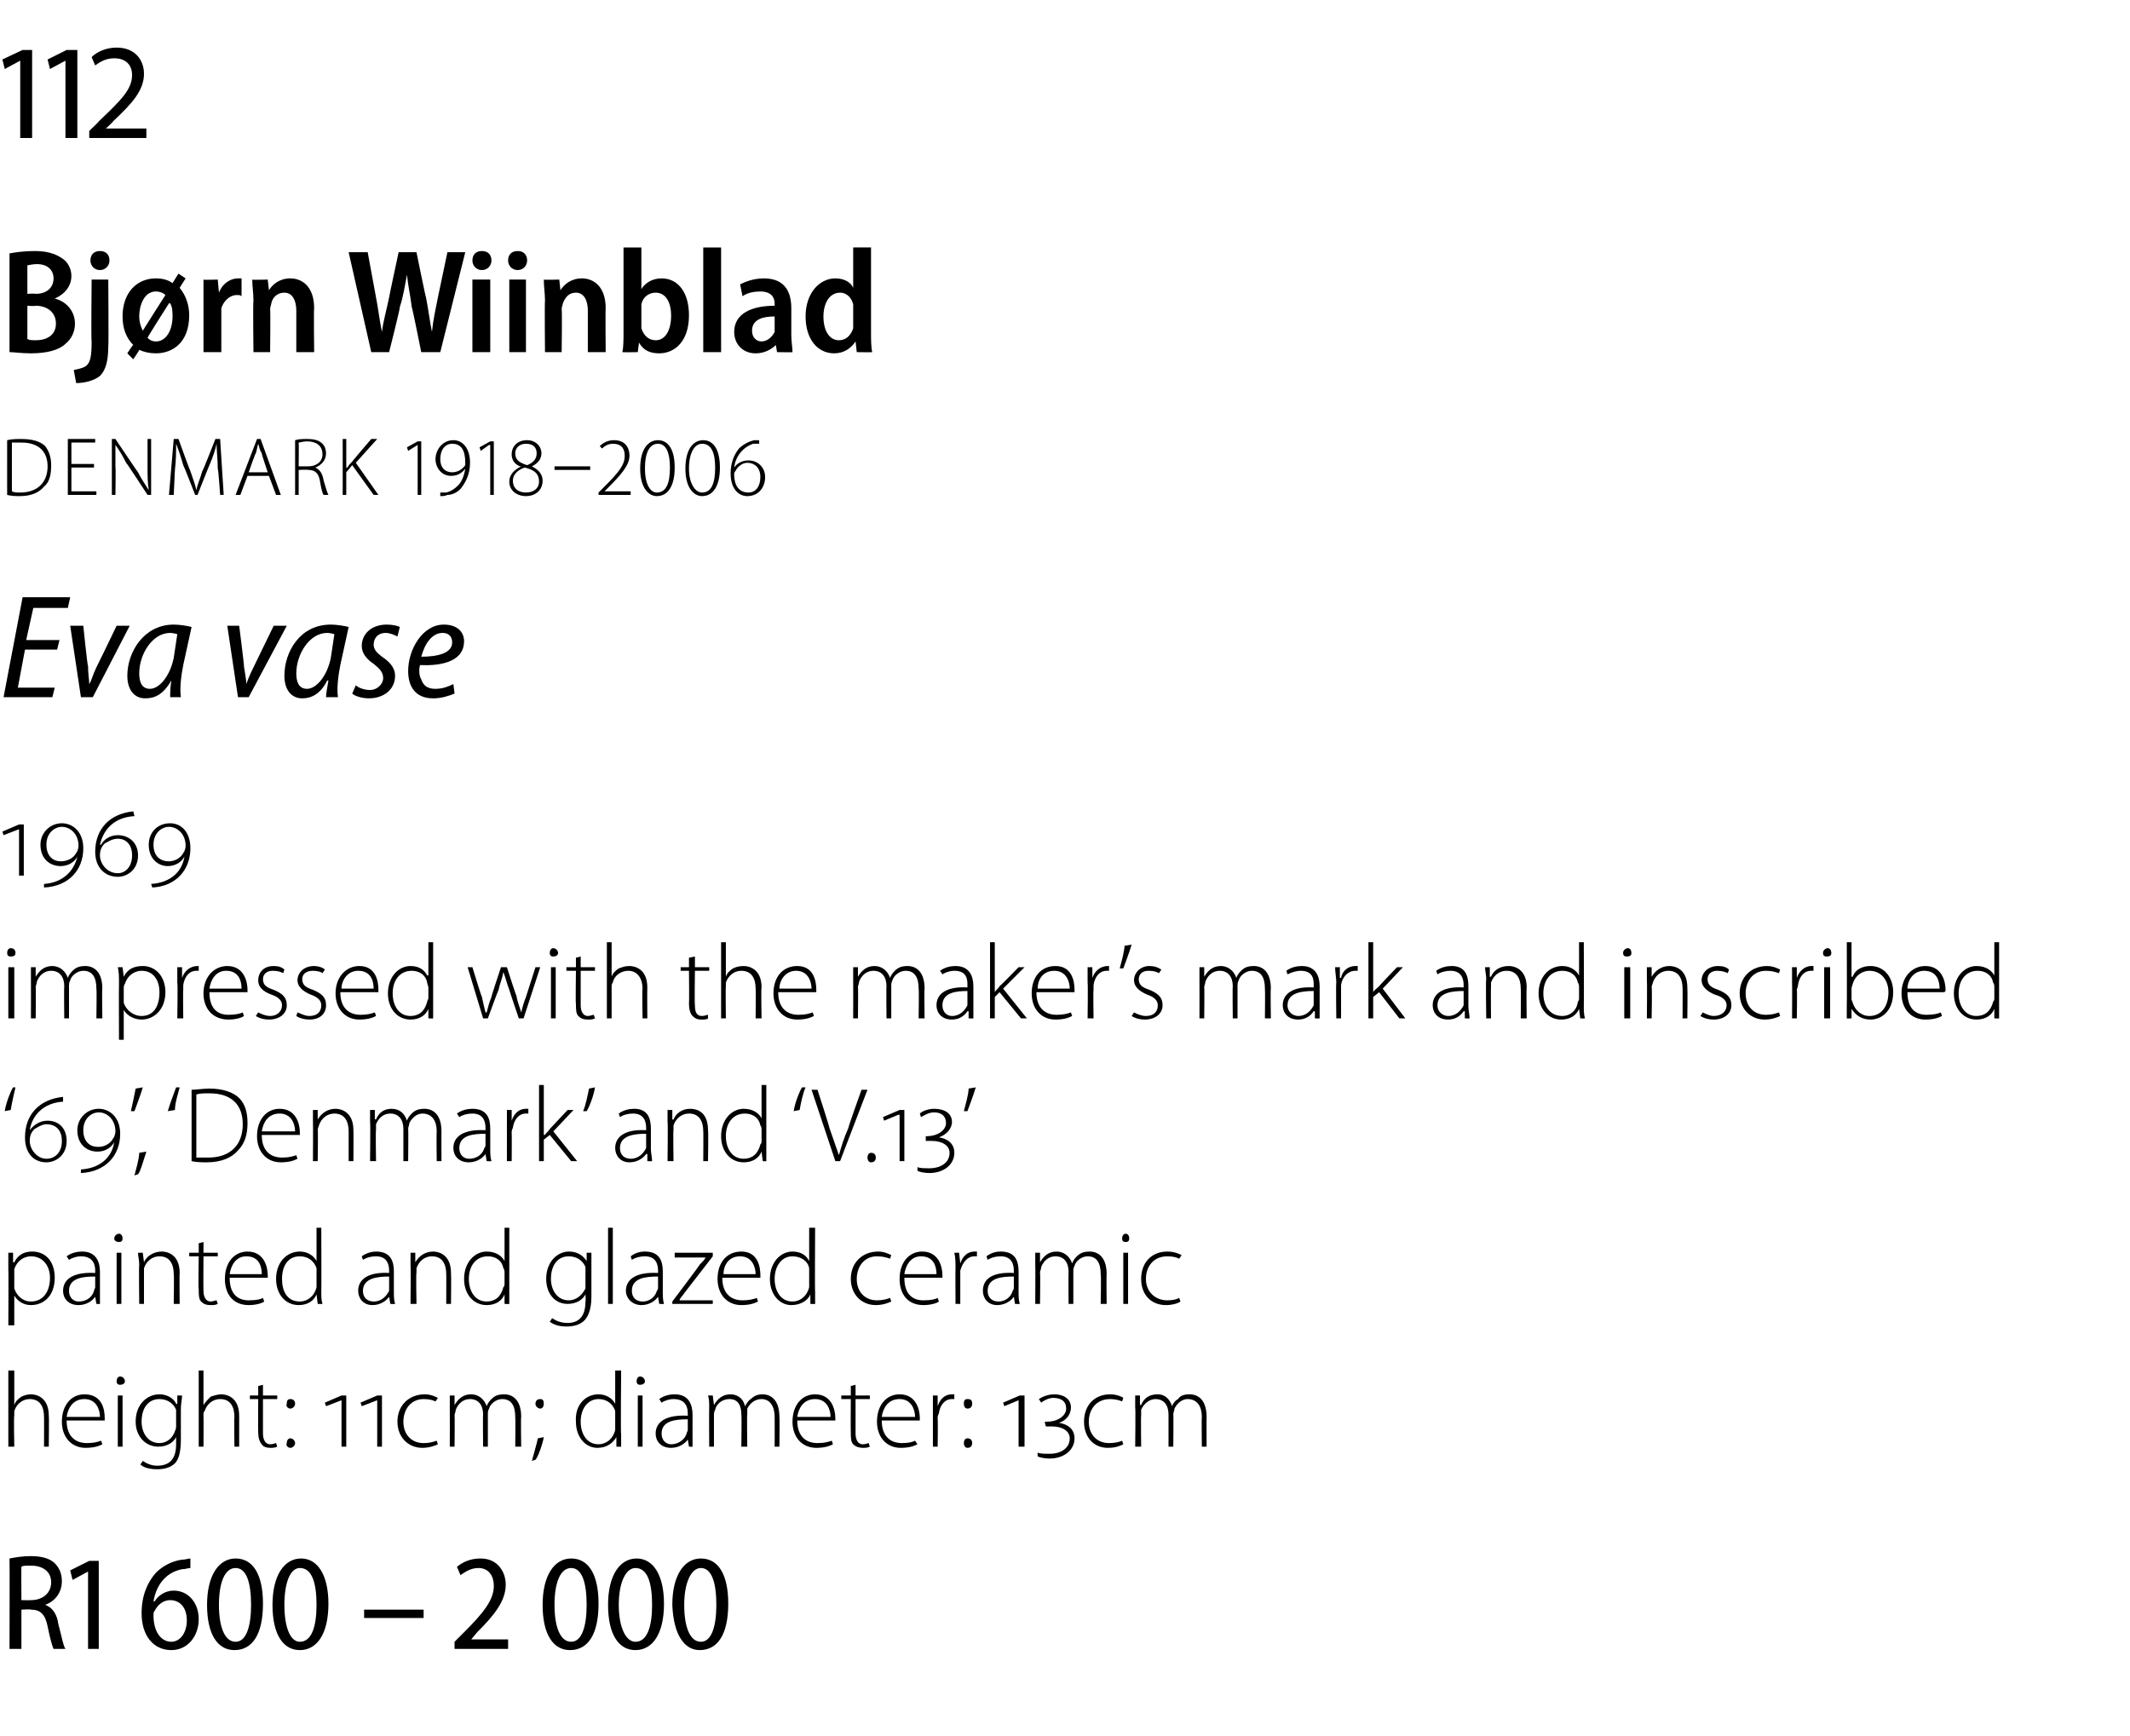
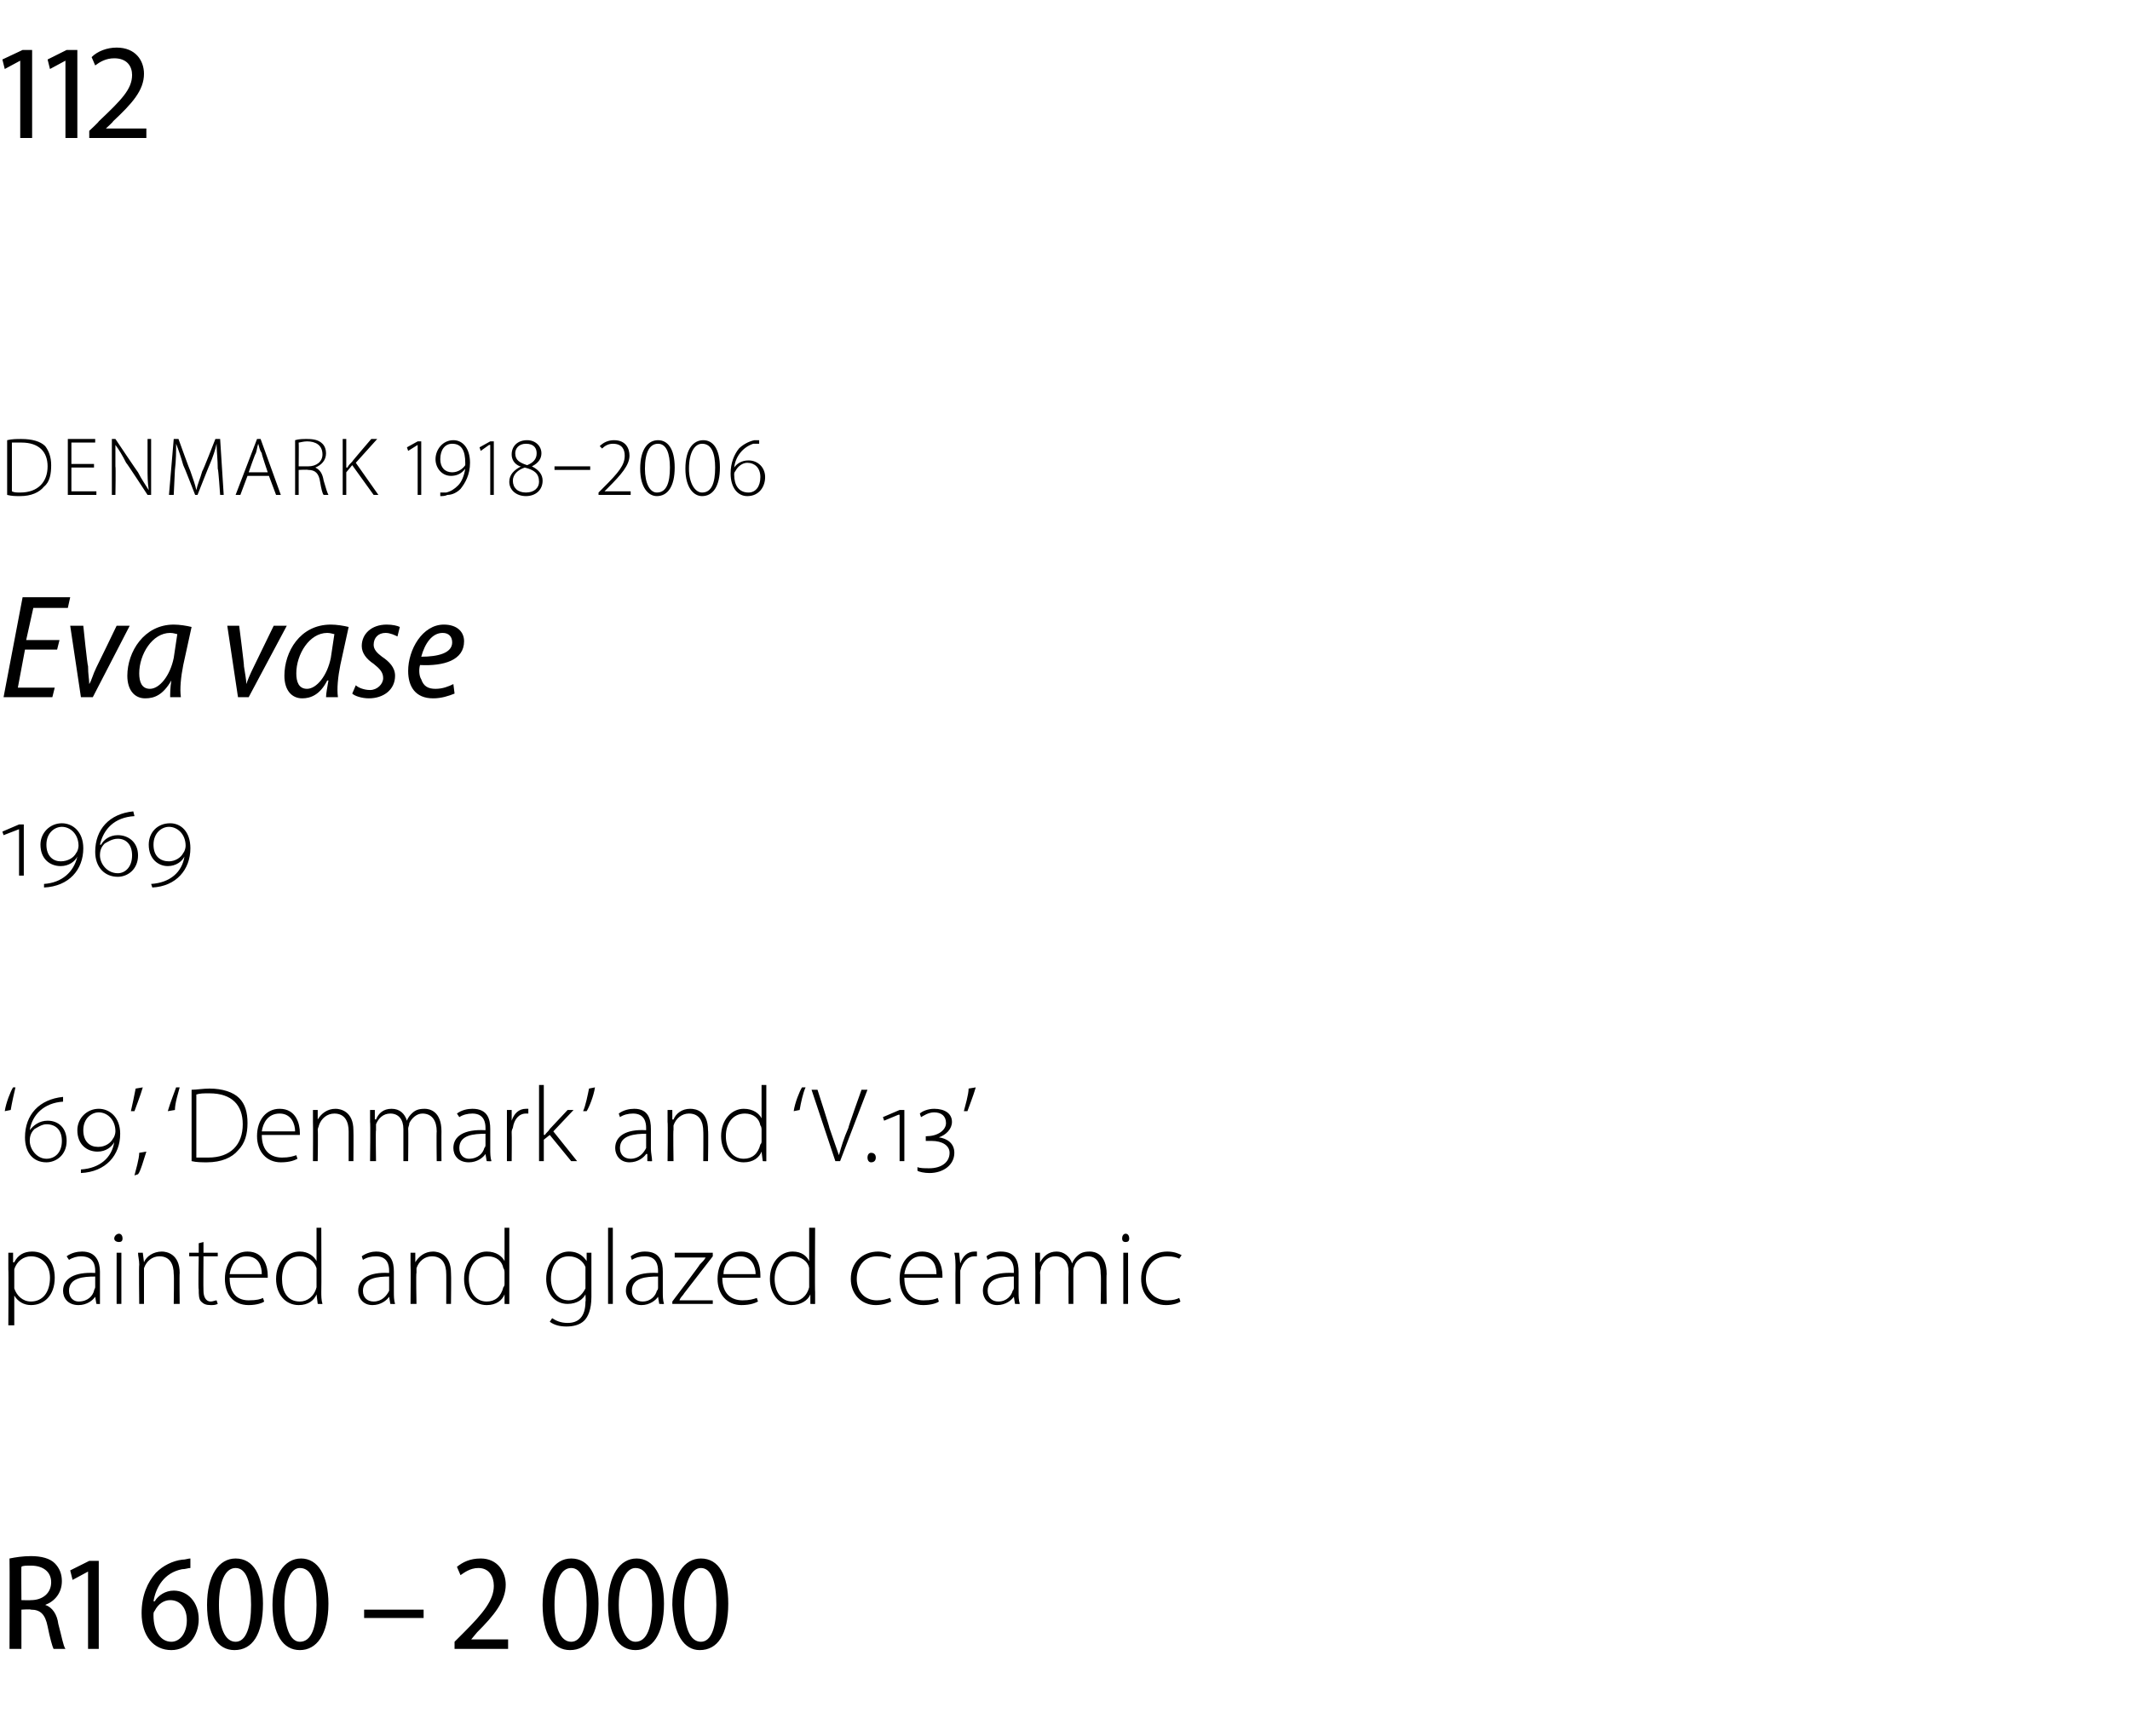
<svg xmlns="http://www.w3.org/2000/svg" version="1.1" width="179px" height="145.9px" viewBox="0 -3 179 145.9" style="top:-3px">
  <desc>112 Bj rn Wiinblad Denmark 1918–2006 Eva vase 1969 impressed with the maker’s mark and inscribed ‘69’, ‘Denmark’ and ...</desc>
  <defs />
  <g id="Polygon175974">
    <path d="m.8 128c.5-.1 1.1-.2 1.8-.2c.9 0 1.6.2 2 .6c.4.4.6.9.6 1.5c0 1-.6 1.7-1.4 2c.6.2 1 .8 1.1 1.6c.3 1.1.4 1.8.6 2.1h-1c-.1-.2-.3-.9-.5-1.9c-.2-1-.6-1.4-1.4-1.4c-.05-.05-.8 0-.8 0v3.3h-1s.02-7.62 0-7.6zm1 3.5s.81.02.8 0c1 0 1.7-.6 1.7-1.5c0-.9-.7-1.4-1.7-1.4c-.4 0-.7 0-.8.1c-.02-.04 0 2.8 0 2.8zm5.6-2.4l-1.3.7l-.2-.8l1.6-.8h.8v7.4h-.9v-6.5zm8.6-.3c-.2 0-.4.1-.7.1c-1.5.3-2.2 1.5-2.4 2.7h.1c.3-.5.9-.9 1.6-.9c1.2 0 2.1 1 2.1 2.4c0 1.4-.9 2.6-2.3 2.6c-1.5 0-2.5-1.2-2.5-3.1c0-1.5.5-2.6 1.2-3.4c.6-.6 1.4-1 2.2-1.1c.3 0 .5-.1.7-.1v.8zm-1.6 6.2c.7 0 1.3-.7 1.3-1.8c0-1.1-.6-1.7-1.4-1.7c-.5 0-1 .3-1.3.9c-.1.1-.1.2-.1.4c0 1.3.6 2.2 1.5 2.2zm7.7-3.2c0 2.6-.9 3.9-2.4 3.9c-1.4 0-2.3-1.3-2.3-3.8c0-2.5 1-3.9 2.4-3.9c1.5 0 2.3 1.4 2.3 3.8zm-3.7.1c0 1.9.5 3.1 1.4 3.1c.9 0 1.3-1.3 1.3-3.1c0-1.9-.4-3.1-1.3-3.1c-.9 0-1.4 1.2-1.4 3.1zm9.2-.1c0 2.6-1 3.9-2.4 3.9c-1.4 0-2.3-1.3-2.3-3.8c0-2.5 1-3.9 2.4-3.9c1.4 0 2.3 1.4 2.3 3.8zm-3.7.1c0 1.9.5 3.1 1.3 3.1c1 0 1.4-1.3 1.4-3.1c0-1.9-.4-3.1-1.4-3.1c-.8 0-1.3 1.2-1.3 3.1zm11.7.4v.7h-5v-.7h5zm2.6 3.3v-.6l.8-.8c1.6-1.6 2.5-2.7 2.5-3.9c0-.8-.4-1.5-1.3-1.5c-.7 0-1.2.4-1.5.6l-.3-.7c.5-.4 1.1-.7 2-.7c1.4 0 2.1 1.1 2.1 2.2c0 1.4-1 2.6-2.4 4l-.5.6h3.1v.8h-4.5zm12.1-3.8c0 2.6-.9 3.9-2.4 3.9c-1.4 0-2.3-1.3-2.3-3.8c0-2.5 1-3.9 2.4-3.9c1.5 0 2.3 1.4 2.3 3.8zm-3.7.1c0 1.9.5 3.1 1.4 3.1c.9 0 1.3-1.3 1.3-3.1c0-1.9-.4-3.1-1.3-3.1c-.9 0-1.4 1.2-1.4 3.1zm9.2-.1c0 2.6-1 3.9-2.4 3.9c-1.4 0-2.3-1.3-2.3-3.8c0-2.5 1-3.9 2.4-3.9c1.4 0 2.3 1.4 2.3 3.8zm-3.8.1c0 1.9.6 3.1 1.4 3.1c1 0 1.4-1.3 1.4-3.1c0-1.9-.4-3.1-1.4-3.1c-.8 0-1.4 1.2-1.4 3.1zm9.2-.1c0 2.6-.9 3.9-2.4 3.9c-1.3 0-2.2-1.3-2.3-3.8c0-2.5 1-3.9 2.4-3.9c1.5 0 2.3 1.4 2.3 3.8zm-3.7.1c0 1.9.5 3.1 1.4 3.1c.9 0 1.3-1.3 1.3-3.1c0-1.9-.4-3.1-1.3-3.1c-.8 0-1.4 1.2-1.4 3.1z" stroke="none" fill="#000" />
  </g>
  <g id="Polygon175973">
-     <path d="m.7 112.2h.5v2.9s-.03-.02 0 0c.1-.3.3-.5.6-.7c.2-.1.5-.2.8-.2c.4 0 1.5.2 1.5 1.8c.03.01 0 2.6 0 2.6h-.4s.01-2.53 0-2.5c0-.8-.3-1.5-1.2-1.5c-.6 0-1.1.4-1.3 1v.4c-.05-.02 0 2.6 0 2.6h-.5v-6.4zm4.9 4.2c0 1.4.8 1.9 1.7 1.9c.6 0 .9-.1 1.2-.2l.1.3c-.2.1-.6.3-1.4.3c-1.2 0-2-.9-2-2.2c0-1.4.8-2.3 1.9-2.3c1.5 0 1.7 1.3 1.7 2v.2H5.6zm2.8-.3c0-.6-.3-1.5-1.3-1.5c-1 0-1.4.8-1.5 1.5h2.8zm1.5 2.5v-4.3h.4v4.3h-.4zm.6-5.5c0 .2-.2.3-.4.3c-.2 0-.3-.1-.3-.3c0-.2.1-.4.3-.4c.2 0 .4.2.4.4zm4.7 4.9c0 1.1-.2 1.7-.5 2c-.4.4-1 .5-1.5.5c-.5 0-1.1-.1-1.4-.4l.2-.3c.3.2.7.4 1.2.4c1 0 1.6-.5 1.6-1.8v-.6s0-.01 0 0c-.2.4-.7.8-1.5.8c-1.1 0-1.9-.9-1.9-2.1c0-1.5 1-2.3 2-2.3c.8 0 1.3.5 1.4.8c.04.03.1 0 .1 0v-.7h.4c0 .3-.1.7-.1 1.1v2.6zm-.4-2v-.5c-.2-.5-.7-.9-1.4-.9c-.9 0-1.5.7-1.5 1.9c0 .9.5 1.8 1.5 1.8c.6 0 1.1-.4 1.3-1c.1-.2.1-.3.1-.5v-.8zm1.9-3.8h.4v2.9s.04-.02 0 0c.2-.3.4-.5.6-.7c.3-.1.6-.2.9-.2c.4 0 1.5.2 1.5 1.8v2.6h-.4s-.03-2.53 0-2.5c0-.8-.3-1.5-1.2-1.5c-.6 0-1.1.4-1.3 1c-.1.1-.1.2-.1.4c.02-.02 0 2.6 0 2.6h-.4v-6.4zm5.4 1.2v.9h1.2v.3h-1.2v2.9c0 .5.2.9.6.9c.3 0 .4-.1.5-.1l.1.3c-.2.1-.4.1-.6.1c-.3 0-.6-.1-.7-.3c-.2-.2-.3-.6-.3-1c-.02-.02 0-2.8 0-2.8h-.7v-.3h.7v-.8l.4-.1zm2.3 2c-.2 0-.4-.2-.3-.4c0-.3.1-.4.3-.4c.2 0 .4.1.4.4c0 .2-.2.4-.4.4zm0 3.3c-.2 0-.4-.2-.3-.4c0-.2.1-.4.3-.4c.2 0 .4.2.4.4c0 .2-.2.4-.4.4zm4.3-.1v-3.9l-1.3.5l-.1-.3l1.4-.6h.4v4.3h-.4zm3 0v-3.9l-1.3.5l-.1-.3l1.4-.6h.4v4.3h-.4zm5.1-.2c-.2.1-.7.3-1.3.3c-1.2 0-2.1-.9-2.1-2.2c0-1.4 1-2.3 2.3-2.3c.5 0 .9.2 1.1.3l-.2.3c-.2-.1-.5-.2-1-.2c-1.1 0-1.7.9-1.7 1.9c0 1.1.7 1.8 1.7 1.8c.5 0 .8-.1 1.1-.2l.1.3zm1-3.1v-1h.4v.8s.02-.03 0 0c.3-.5.7-.9 1.4-.9c.6 0 1.1.4 1.3 1c.1-.3.3-.5.4-.6c.3-.3.6-.4 1.1-.4c.4 0 1.4.2 1.4 1.9c-.04-.02 0 2.5 0 2.5h-.5s.03-2.48 0-2.5c0-.9-.3-1.5-1.1-1.5c-.5 0-1 .4-1.1.8c-.1.2-.1.3-.1.5v2.7h-.4s-.03-2.68 0-2.7c0-.8-.4-1.3-1.1-1.3c-.6 0-1 .4-1.2.9c0 .2-.1.3-.1.5c.03-.04 0 2.6 0 2.6h-.4s.01-3.26 0-3.3zm6.9 4.5c.1-.4.4-1.4.5-1.9l.5-.1c-.1.6-.5 1.7-.7 1.9l-.3.1zm.7-4.4c-.2 0-.4-.2-.4-.4c0-.3.2-.4.4-.4c.2 0 .3.1.3.4c0 .2-.1.4-.3.4zm6.8-3.2s-.05 5.42 0 5.4v1c-.01.02-.4 0-.4 0v-.8s-.04.01 0 0c-.3.5-.8.9-1.6.9c-1 0-1.8-.9-1.8-2.2c-.1-1.4.8-2.3 1.9-2.3c.7 0 1.2.4 1.4.8c.01-.04 0 0 0 0v-2.8h.5zm-.5 3.8v-.4c-.2-.6-.7-1-1.4-1c-.9 0-1.5.8-1.5 1.9c0 1 .5 1.9 1.5 1.9c.6 0 1.2-.4 1.4-1.2V116zm1.9 2.6v-4.3h.4v4.3h-.4zm.6-5.5c0 .2-.2.3-.4.3c-.2 0-.3-.1-.3-.3c0-.2.1-.4.3-.4c.2 0 .4.2.4.4zm4 4.5v1c.04.02-.3 0-.3 0l-.1-.6s-.04 0 0 0c-.2.3-.7.7-1.4.7c-.9 0-1.3-.6-1.3-1.2c0-1 .9-1.6 2.7-1.5v-.2c0-.4-.1-1.2-1.2-1.2c-.3 0-.7.1-1 .3l-.2-.3c.4-.3.9-.4 1.3-.4c1.2 0 1.5.9 1.5 1.7v1.7zm-.4-1.3c-1 0-2.2.1-2.2 1.2c0 .6.4.9.8.9c.7 0 1.2-.5 1.3-.9c0-.1.1-.2.1-.3v-.9zm1.8-1c0-.4 0-.7-.1-1h.4l.1.8s-.01-.03 0 0c.3-.5.7-.9 1.4-.9c.6 0 1.1.4 1.2 1c.2-.3.3-.5.5-.6c.3-.3.6-.4 1-.4c.4 0 1.4.2 1.4 1.9c.03-.02 0 2.5 0 2.5h-.4s.01-2.48 0-2.5c0-.9-.4-1.5-1.1-1.5c-.6 0-1 .4-1.2.8v.5c-.04-.05 0 2.7 0 2.7h-.5s.04-2.68 0-2.7c0-.8-.3-1.3-1-1.3c-.6 0-1.1.4-1.2.9c-.1.2-.1.3-.1.5v2.6h-.4s-.02-3.26 0-3.3zm7.4 1.1c0 1.4.8 1.9 1.7 1.9c.6 0 .9-.1 1.2-.2l.1.3c-.2.1-.6.3-1.4.3c-1.2 0-2-.9-2-2.2c0-1.4.8-2.3 1.9-2.3c1.4 0 1.7 1.3 1.7 2v.2H67zm2.8-.3c0-.6-.3-1.5-1.3-1.5c-1 0-1.4.8-1.5 1.5h2.8zm2.1-2.7v.9h1.2v.3h-1.2v2.9c0 .5.2.9.6.9c.3 0 .4-.1.5-.1l.1.3c-.2.1-.4.1-.6.1c-.3 0-.6-.1-.8-.3c-.2-.2-.2-.6-.2-1c-.02-.02 0-2.8 0-2.8h-.8v-.3h.8v-.8l.4-.1zm2.2 3c0 1.4.8 1.9 1.7 1.9c.6 0 .9-.1 1.1-.2l.2.3c-.2.1-.6.3-1.4.3c-1.2 0-2-.9-2-2.2c0-1.4.8-2.3 1.9-2.3c1.4 0 1.7 1.3 1.7 2v.2h-3.2zm2.8-.3c0-.6-.3-1.5-1.3-1.5c-1 0-1.4.8-1.5 1.5h2.8zm1.5-.5v-1.3h.4v.9s0-.02 0 0c.2-.6.6-1 1.2-1h.2v.4h-.2c-.6 0-1 .5-1.1 1.2c-.1.2-.1.3-.1.4c.03.04 0 2.4 0 2.4h-.4v-3zm2.9-.2c-.2 0-.3-.2-.3-.4c0-.3.1-.4.3-.4c.3 0 .4.1.4.4c0 .2-.1.4-.4.4zm0 3.3c-.2 0-.3-.2-.3-.4c0-.2.1-.4.3-.4c.3 0 .4.2.4.4c0 .2-.1.4-.4.4zm4.3-.1v-3.9l-1.2.5l-.1-.3l1.4-.6h.4v4.3h-.5zm1.6.5c.2.1.6.1 1 .1c1 0 1.7-.5 1.7-1.3c0-.6-.6-1-1.5-1h-.5c-.03 0-.1-.4-.1-.4c0 0 .17.02.2 0c.9 0 1.6-.5 1.6-1.1c0-.6-.4-.9-1.1-.9c-.4 0-.9.3-1 .4l-.2-.3c.3-.2.8-.4 1.3-.4c.8 0 1.4.4 1.4 1.1c0 .6-.4 1.1-1 1.3c.7.1 1.3.5 1.3 1.3c0 1-.9 1.7-2.1 1.7c-.4 0-.9-.1-1-.2v-.3zm7.2-.7c-.2.1-.6.3-1.3.3c-1.2 0-2-.9-2-2.2c0-1.4.9-2.3 2.2-2.3c.5 0 1 .2 1.1.3l-.1.3c-.2-.1-.6-.2-1-.2c-1.2 0-1.8.9-1.8 1.9c0 1.1.7 1.8 1.7 1.8c.5 0 .9-.1 1.1-.2l.1.3zm1-3.1v-1h.4v.8s.06-.03.1 0c.2-.5.6-.9 1.4-.9c.6 0 1 .4 1.2 1c.1-.3.3-.5.5-.6c.2-.3.5-.4 1-.4c.4 0 1.4.2 1.4 1.9c-.01-.02 0 2.5 0 2.5h-.4s-.03-2.48 0-2.5c0-.9-.4-1.5-1.2-1.5c-.5 0-.9.4-1.1.8c0 .2-.1.3-.1.5c.03-.05 0 2.7 0 2.7h-.4v-2.7c0-.8-.4-1.3-1.1-1.3c-.5 0-1 .4-1.2.9v.5c-.03-.04 0 2.6 0 2.6h-.5s.04-3.26 0-3.3z" stroke="none" fill="#000" />
-   </g>
+     </g>
  <g id="Polygon175972">
    <path d="m.7 103.7v-1.4h.4v.8s.05.02.1 0c.3-.6.8-.9 1.5-.9c1.2 0 1.9.9 1.9 2.2c0 1.5-.9 2.3-2 2.3c-.6 0-1.1-.3-1.4-.8c-.03.02 0 0 0 0v2.5h-.5s.03-4.72 0-4.7zm.5 1.2v.4c.2.6.7 1.1 1.4 1.1c1 0 1.6-.8 1.6-2c0-1-.6-1.8-1.6-1.8c-.6 0-1.2.4-1.4 1.1v1.2zm7.2.7v1c.04.02-.3 0-.3 0L8 106s-.03 0 0 0c-.2.3-.7.7-1.4.7c-.9 0-1.3-.6-1.3-1.2c0-1 .9-1.6 2.7-1.5v-.2c0-.4-.1-1.2-1.2-1.2c-.3 0-.7.1-1 .3l-.2-.3c.4-.3.9-.4 1.3-.4c1.2 0 1.5.9 1.5 1.7v1.7zm-.4-1.3c-1 0-2.2.1-2.2 1.2c0 .6.4.9.8.9c.8 0 1.2-.5 1.3-.9c0-.1.1-.2.1-.3v-.9zm1.8 2.3v-4.3h.4v4.3h-.4zm.5-5.5c0 .2-.1.3-.3.3c-.2 0-.4-.1-.4-.3c0-.2.2-.4.4-.4c.2 0 .3.2.3.4zm1.4 2.2c0-.4-.1-.7-.1-1h.4l.1.8s-.02-.01 0 0c.2-.5.8-.9 1.5-.9c.4 0 1.5.2 1.5 1.8c-.03.03 0 2.6 0 2.6h-.5s.04-2.53 0-2.5c0-.8-.3-1.5-1.2-1.5c-.6 0-1.1.4-1.3 1v3h-.4s-.04-3.26 0-3.3zm5.4-1.9v.9h1.2v.3h-1.2s-.02 2.86 0 2.9c0 .5.2.9.6.9c.2 0 .4-.1.5-.1l.1.3c-.2.1-.4.1-.6.1c-.4 0-.6-.1-.8-.3c-.2-.2-.2-.6-.2-1c-.05-.02 0-2.8 0-2.8h-.8v-.3h.8v-.8l.4-.1zm2.2 3c0 1.4.7 1.9 1.6 1.9c.7 0 1-.1 1.2-.2l.1.3c-.1.1-.6.3-1.3.3c-1.3 0-2-.9-2-2.2c0-1.4.8-2.3 1.9-2.3c1.4 0 1.7 1.3 1.7 2v.2h-3.2zm2.7-.3c0-.6-.2-1.5-1.3-1.5c-.9 0-1.3.8-1.4 1.5h2.7zm5-3.9s.02 5.42 0 5.4c0 .3 0 .7.1 1c-.05.02-.4 0-.4 0l-.1-.8s.02.01 0 0c-.2.5-.7.9-1.5.9c-1.1 0-1.9-.9-1.9-2.2c0-1.4.9-2.3 2-2.3c.7 0 1.2.4 1.4.8c-.02-.04 0 0 0 0v-2.8h.4zm-.4 3.8v-.4c-.2-.6-.7-1-1.4-1c-1 0-1.5.8-1.5 1.9c0 1 .4 1.9 1.5 1.9c.6 0 1.2-.4 1.4-1.2V104zm6.5 1.6c0 .3 0 .7.1 1c-.01.02-.4 0-.4 0l-.1-.6s.02 0 0 0c-.2.3-.7.7-1.4.7c-.8 0-1.2-.6-1.2-1.2c0-1 .9-1.6 2.6-1.5v-.2c0-.4-.1-1.2-1.1-1.2c-.4 0-.8.1-1.1.3l-.1-.3c.4-.3.9-.4 1.2-.4c1.3 0 1.5.9 1.5 1.7v1.7zm-.4-1.3c-.9 0-2.2.1-2.2 1.2c0 .6.4.9.9.9c.7 0 1.1-.5 1.3-.9v-1.2zm1.8-1v-1h.4v.8s.05-.01 0 0c.3-.5.8-.9 1.5-.9c.4 0 1.5.2 1.5 1.8c.03.03 0 2.6 0 2.6h-.4s.01-2.53 0-2.5c0-.8-.3-1.5-1.2-1.5c-.6 0-1.1.4-1.3 1v.4c-.05-.05 0 2.6 0 2.6h-.5s.03-3.26 0-3.3zm8.3-3.1v6.4c.03.02-.4 0-.4 0v-.8s0 .01 0 0c-.2.5-.7.9-1.5.9c-1.1 0-1.9-.9-1.9-2.2c0-1.4.9-2.3 1.9-2.3c.8 0 1.3.4 1.5.8c-.05-.04 0 0 0 0v-2.8h.4zm-.4 3.8c0-.1 0-.3-.1-.4c-.1-.6-.6-1-1.3-1c-1 0-1.6.8-1.6 1.9c0 1 .5 1.9 1.5 1.9c.7 0 1.2-.4 1.4-1.2c.1-.1.1-.2.1-.3v-.9zm7.3 2c0 1.1-.3 1.7-.6 2c-.4.4-1 .5-1.5.5c-.5 0-1-.1-1.4-.4l.2-.3c.3.2.7.4 1.3.4c.9 0 1.5-.5 1.5-1.8c.04 0 0-.6 0-.6c0 0 .02-.01 0 0c-.2.4-.7.8-1.5.8c-1.1 0-1.8-.9-1.8-2.1c0-1.5 1-2.3 1.9-2.3c.9 0 1.3.5 1.5.8c-.03.03 0 0 0 0v-.7h.4v3.7zm-.5-2v-.5c-.2-.5-.7-.9-1.4-.9c-.9 0-1.5.7-1.5 1.9c0 .9.5 1.8 1.5 1.8c.6 0 1.1-.4 1.4-1V104zm1.9-3.8h.4v6.4h-.4v-6.4zm4.6 5.4c0 .3 0 .7.1 1c-.03.02-.4 0-.4 0l-.1-.6c-.2.3-.7.7-1.4.7c-.8 0-1.3-.6-1.3-1.2c0-1 .9-1.6 2.7-1.5v-.2c0-.4-.1-1.2-1.1-1.2c-.4 0-.8.1-1.1.3l-.1-.3c.4-.3.8-.4 1.2-.4c1.3 0 1.5.9 1.5 1.7v1.7zm-.4-1.3c-1 0-2.2.1-2.2 1.2c0 .6.4.9.9.9c.7 0 1.1-.5 1.2-.9c.1-.1.1-.2.1-.3v-.9zm1.2 2.1s2.35-3.11 2.3-3.1c.2-.2.4-.4.5-.6c.04-.03 0 0 0 0h-2.6v-.4h3.2v.3l-2.4 3.1c-.1.2-.3.3-.4.6c-.02-.04 0 0 0 0h2.8v.3h-3.4v-.2zm4.2-2c0 1.4.8 1.9 1.7 1.9c.6 0 .9-.1 1.2-.2l.1.3c-.2.1-.6.3-1.4.3c-1.2 0-2-.9-2-2.2c0-1.4.8-2.3 2-2.3c1.4 0 1.6 1.3 1.6 2v.2h-3.2zm2.8-.3c0-.6-.3-1.5-1.3-1.5c-1 0-1.4.8-1.4 1.5h2.7zm5-3.9s-.03 5.42 0 5.4v1c.01.02-.4 0-.4 0v-.8s-.02.01 0 0c-.2.5-.8.9-1.6.9c-1 0-1.8-.9-1.8-2.2c0-1.4.9-2.3 1.9-2.3c.8 0 1.2.4 1.4.8c.03-.04 0 0 0 0v-2.8h.5zM68 104v-.4c-.1-.6-.7-1-1.4-1c-.9 0-1.5.8-1.5 1.9c0 1 .5 1.9 1.5 1.9c.6 0 1.2-.4 1.4-1.2V104zm6.9 2.4c-.2.1-.7.3-1.3.3c-1.2 0-2.1-.9-2.1-2.2c0-1.4 1-2.3 2.3-2.3c.5 0 .9.2 1.1.3l-.1.3c-.3-.1-.6-.2-1.1-.2c-1.1 0-1.7.9-1.7 1.9c0 1.1.7 1.8 1.7 1.8c.5 0 .8-.1 1.1-.2l.1.3zm1.1-2c0 1.4.7 1.9 1.6 1.9c.7 0 1-.1 1.2-.2l.1.3c-.1.1-.6.3-1.3.3c-1.3 0-2-.9-2-2.2c0-1.4.8-2.3 1.9-2.3c1.4 0 1.7 1.3 1.7 2v.2H76zm2.7-.3c0-.6-.2-1.5-1.3-1.5c-.9 0-1.3.8-1.4 1.5h2.7zm1.6-.5c0-.4 0-.9-.1-1.3h.4l.1.9s-.03-.02 0 0c.2-.6.6-1 1.2-1h.2v.4h-.2c-.6 0-1 .5-1.2 1.2v2.8h-.4s-.02-3 0-3zm5.3 2c0 .3 0 .7.1 1c-.02.02-.4 0-.4 0l-.1-.6c-.2.3-.7.7-1.4.7c-.8 0-1.2-.6-1.2-1.2c0-1 .8-1.6 2.6-1.5v-.2c0-.4-.1-1.2-1.1-1.2c-.4 0-.8.1-1.1.3l-.1-.3c.4-.3.8-.4 1.2-.4c1.3 0 1.5.9 1.5 1.7v1.7zm-.4-1.3c-1 0-2.2.1-2.2 1.2c0 .6.4.9.9.9c.7 0 1.1-.5 1.2-.9c.1-.1.1-.2.1-.3v-.9zm1.8-1v-1h.4v.8s.03-.03 0 0c.3-.5.7-.9 1.4-.9c.6 0 1.1.4 1.3 1c.1-.3.3-.5.4-.6c.3-.3.6-.4 1.1-.4c.4 0 1.4.2 1.4 1.9c-.03-.02 0 2.5 0 2.5h-.5s.05-2.48 0-2.5c0-.9-.3-1.5-1.1-1.5c-.5 0-1 .4-1.1.8c-.1.2-.1.3-.1.5v2.7h-.4s-.02-2.68 0-2.7c0-.8-.4-1.3-1.1-1.3c-.6 0-1 .4-1.2.9c0 .2-.1.3-.1.5c.04-.04 0 2.6 0 2.6h-.4s.02-3.26 0-3.3zm7.4 3.3v-4.3h.4v4.3h-.4zm.5-5.5c0 .2-.1.3-.3.3c-.2 0-.3-.1-.3-.3c0-.2.1-.4.3-.4c.2 0 .3.2.3.4zm4.3 5.3c-.1.1-.6.3-1.2.3c-1.3 0-2.1-.9-2.1-2.2c0-1.4.9-2.3 2.2-2.3c.6 0 1 .2 1.2.3l-.2.3c-.2-.1-.5-.2-1-.2c-1.2 0-1.8.9-1.8 1.9c0 1.1.8 1.8 1.8 1.8c.5 0 .8-.1 1-.2l.1.3z" stroke="none" fill="#000" />
  </g>
  <g id="Polygon175971">
    <path d="m.4 90.4c.1-.7.5-1.7.7-2h.2c-.1.4-.3 1.3-.4 1.9l-.5.1zm4.9-.8c-1.6.1-2.6 1.1-2.8 2.4c.3-.4.8-.8 1.5-.8c.9 0 1.6.6 1.6 1.7c0 1.2-.9 1.8-1.7 1.8c-1.1 0-1.8-.8-1.8-2.1c0-1.9 1.2-3.2 3.2-3.4v.4zm-1.4 4.8c.7 0 1.3-.5 1.3-1.5c0-.9-.5-1.4-1.3-1.4c-.4 0-.8.3-1 .4c-.3.3-.4.6-.4 1c0 .7.6 1.5 1.4 1.5zm2.9.9c1.6-.1 2.6-1 2.8-2.3c-.2.4-.7.8-1.4.8c-.9 0-1.7-.6-1.7-1.8c0-1 .8-1.8 1.8-1.8c.9 0 1.8.7 1.8 2.1c0 1.8-1.2 3.2-3.3 3.3v-.3zm1.5-1.9c.5 0 1-.3 1.2-.7c.1-.1.2-.4.2-.6c0-1-.7-1.6-1.4-1.6c-.6 0-1.3.5-1.3 1.5c0 1 .6 1.4 1.2 1.4h.1zm3.7-5c-.2.7-.6 1.7-.7 2h-.3c.1-.4.3-1.4.4-1.9l.6-.1zm-.7 7.4c.1-.4.4-1.4.4-1.9l.6-.1c-.2.6-.5 1.7-.7 1.9l-.3.1zm2.8-5.4c.2-.7.6-1.7.7-2h.3c-.1.4-.4 1.3-.4 1.9l-.6.1zm2-1.8c.4 0 1-.1 1.5-.1c1.1 0 2 .3 2.5.8c.5.5.7 1.2.7 2.1c0 .9-.2 1.7-.8 2.3c-.5.6-1.4 1-2.6 1c-.4 0-.9 0-1.3-.1v-6zm.4 5.7h1c1.9 0 2.9-1.1 2.9-2.8c0-1.6-.9-2.6-2.8-2.6c-.5 0-.8 0-1.1.1v5.3zm5.5-1.9c0 1.4.8 1.9 1.7 1.9c.6 0 .9-.1 1.2-.2l.1.3c-.2.1-.6.3-1.4.3c-1.2 0-2-.9-2-2.2c0-1.4.8-2.3 1.9-2.3c1.4 0 1.7 1.3 1.7 2v.2H22zm2.8-.3c0-.6-.3-1.5-1.3-1.5c-1 0-1.4.8-1.5 1.5h2.8zm1.5-.8v-1h.4v.8s.03-.01 0 0c.3-.5.8-.9 1.5-.9c.4 0 1.5.2 1.5 1.8c.02.03 0 2.6 0 2.6h-.4v-2.5c0-.8-.3-1.5-1.2-1.5c-.6 0-1.1.4-1.3 1c0 .1-.1.2-.1.4c.04-.05 0 2.6 0 2.6h-.4s.02-3.26 0-3.3zm4.8 0v-1h.4v.8s.05-.03.1 0c.2-.5.6-.9 1.3-.9c.7 0 1.1.4 1.3 1c.1-.3.3-.5.4-.6c.3-.3.6-.4 1.1-.4c.4 0 1.4.2 1.4 1.9c-.01-.02 0 2.5 0 2.5h-.4s-.03-2.48 0-2.5c0-.9-.4-1.5-1.2-1.5c-.5 0-.9.4-1.1.8c0 .2-.1.3-.1.5c.03-.05 0 2.7 0 2.7h-.4v-2.7c0-.8-.4-1.3-1.1-1.3c-.6 0-1 .4-1.2.9v.5c-.04-.04 0 2.6 0 2.6h-.5s.04-3.26 0-3.3zm10.1 2.3c0 .3 0 .7.1 1c-.05.02-.4 0-.4 0l-.1-.6s-.02 0 0 0c-.2.3-.7.7-1.4.7c-.9 0-1.3-.6-1.3-1.2c0-1 .9-1.6 2.7-1.5v-.2c0-.4-.1-1.2-1.1-1.2c-.4 0-.8.1-1.1.3l-.2-.3c.4-.3.9-.4 1.3-.4c1.3 0 1.5.9 1.5 1.7v1.7zm-.4-1.3c-1 0-2.2.1-2.2 1.2c0 .6.4.9.8.9c.8 0 1.2-.5 1.3-.9c.1-.1.1-.2.1-.3v-.9zm1.8-.7v-1.3h.4v.9s-.01-.02 0 0c.2-.6.6-1 1.2-1h.2v.4h-.2c-.6 0-1 .5-1.1 1.2c-.1.2-.1.3-.1.4c.02.04 0 2.4 0 2.4h-.4v-3zm3.1.8s.06-.02.1 0c.1-.2.3-.3.4-.5l1.5-1.6h.5l-1.7 1.8l2 2.5h-.5l-1.8-2.2l-.5.4v1.8h-.4v-6.4h.4v4.2zm4.3-4c-.1.7-.5 1.7-.7 2h-.3c.2-.4.4-1.4.5-1.9l.5-.1zm4.7 5.2c0 .3.1.7.1 1c0 .02-.4 0-.4 0v-.6h-.1c-.2.3-.7.7-1.4.7c-.8 0-1.2-.6-1.2-1.2c0-1 .9-1.6 2.6-1.5v-.2c0-.4-.1-1.2-1.1-1.2c-.4 0-.8.1-1.1.3l-.1-.3c.4-.3.9-.4 1.3-.4c1.2 0 1.4.9 1.4 1.7v1.7zm-.4-1.3c-.9 0-2.2.1-2.2 1.2c0 .6.4.9.9.9c.7 0 1.1-.5 1.3-.9v-1.2zm1.8-1v-1h.4v.8h.1c.2-.5.7-.9 1.4-.9c.5 0 1.5.2 1.5 1.8c.04.03 0 2.6 0 2.6h-.4s.02-2.53 0-2.5c0-.8-.3-1.5-1.2-1.5c-.6 0-1.1.4-1.3 1v.4c-.04-.05 0 2.6 0 2.6h-.5s.04-3.26 0-3.3zm8.3-3.1v6.4c.04.02-.3 0-.3 0l-.1-.8s.01.01 0 0c-.2.5-.7.9-1.5.9c-1.1 0-1.9-.9-1.9-2.2c0-1.4.9-2.3 1.9-2.3c.8 0 1.3.4 1.5.8c-.04-.04 0 0 0 0v-2.8h.4zM64 92c0-.1 0-.3-.1-.4c-.1-.6-.6-1-1.3-1c-1 0-1.6.8-1.6 1.9c0 1 .5 1.9 1.5 1.9c.7 0 1.2-.4 1.4-1.2c.1-.1.1-.2.1-.3v-.9zm2.7-1.6c.1-.7.5-1.7.7-2h.3c-.2.4-.4 1.3-.5 1.9l-.5.1zm3.5 4.2l-2-6h.5s1.04 3.21 1 3.2c.3.9.6 1.7.8 2.3c.2-.7.4-1.4.8-2.3c-.05.01 1.1-3.2 1.1-3.2h.5l-2.3 6h-.4zm3 .1c-.2 0-.3-.2-.3-.4c0-.2.1-.4.3-.4c.3 0 .4.2.4.4c0 .2-.1.4-.4.4zm2.4-.1v-3.9h-.1l-1.2.5l-.1-.3l1.4-.6h.4v4.3h-.4zm1.5.5c.2.1.6.1 1 .1c1 0 1.7-.5 1.7-1.3c0-.6-.6-1-1.5-1h-.5v-.4s.09.02.1 0c.9 0 1.6-.5 1.6-1.1c0-.6-.4-.9-1-.9c-.5 0-.9.3-1.1.4l-.1-.3c.2-.2.7-.4 1.2-.4c.9 0 1.5.4 1.5 1.1c0 .6-.5 1.1-1.1 1.3c.7.1 1.3.5 1.3 1.3c0 1-.9 1.7-2.1 1.7c-.4 0-.9-.1-1-.2v-.3zm4.9-6.7c-.2.7-.6 1.7-.7 2h-.3c.1-.4.4-1.4.4-1.9l.6-.1z" stroke="none" fill="#000" />
  </g>
  <g id="Polygon175970">
-     <path d="m.7 82.6v-4.3h.5v4.3h-.5zm.6-5.5c0 .2-.1.3-.4.3c-.2 0-.3-.1-.3-.3c0-.2.1-.4.3-.4c.3 0 .4.2.4.4zm1.3 2.2v-1h.4v.8s.02-.03 0 0c.3-.5.7-.9 1.4-.9c.6 0 1.1.4 1.3 1c.1-.3.3-.5.4-.6c.3-.3.6-.4 1.1-.4c.4 0 1.4.2 1.4 1.9c-.04-.02 0 2.5 0 2.5h-.5s.04-2.48 0-2.5c0-.9-.3-1.5-1.1-1.5c-.5 0-1 .4-1.1.8c-.1.2-.1.3-.1.5v2.7h-.4s-.03-2.68 0-2.7c0-.8-.4-1.3-1.1-1.3c-.6 0-1 .4-1.2.9c0 .2-.1.3-.1.5c.03-.04 0 2.6 0 2.6h-.4s.01-3.26 0-3.3zm7.4.4c0-.6 0-1-.1-1.4h.4l.1.8s0 .02 0 0c.3-.6.8-.9 1.6-.9c1.1 0 1.9.9 1.9 2.2c0 1.5-1 2.3-2 2.3c-.6 0-1.2-.3-1.5-.8c.02.02 0 0 0 0v2.5h-.4s-.02-4.72 0-4.7zm.4 1.2v.4c.2.6.8 1.1 1.5 1.1c1 0 1.5-.8 1.5-2c0-1-.5-1.8-1.5-1.8c-.6 0-1.2.4-1.4 1.1c-.1.1-.1.3-.1.4v.8zm4.5-1.3v-1.3h.4v.9s.04-.02 0 0c.2-.6.7-1 1.3-1h.1v.4h-.2c-.6 0-1 .5-1.1 1.2v.4c-.03.04 0 2.4 0 2.4h-.5s.05-3 0-3zm2.7.8c0 1.4.7 1.9 1.6 1.9c.6 0 1-.1 1.2-.2l.1.3c-.1.1-.6.3-1.3.3c-1.3 0-2.1-.9-2.1-2.2c0-1.4.9-2.3 2-2.3c1.4 0 1.7 1.3 1.7 2v.2h-3.2zm2.7-.3c0-.6-.2-1.5-1.3-1.5c-.9 0-1.3.8-1.4 1.5h2.7zm1.4 2c.2.1.6.3 1 .3c.6 0 1-.4 1-.9c0-.4-.3-.7-.9-.9c-.8-.3-1.1-.7-1.1-1.2c0-.6.4-1.2 1.3-1.2c.4 0 .7.1.9.3l-.1.3c-.2-.1-.4-.2-.9-.2c-.5 0-.8.3-.8.7c0 .5.3.7.9.9c.7.3 1.1.6 1.1 1.3c0 .7-.6 1.2-1.5 1.2c-.4 0-.8-.1-1.1-.3l.2-.3zm3.3 0c.3.1.6.3 1 .3c.7 0 1-.4 1-.9c0-.4-.3-.7-.9-.9c-.7-.3-1.1-.7-1.1-1.2c0-.6.5-1.2 1.4-1.2c.3 0 .7.1.9.3l-.2.3c-.1-.1-.4-.2-.8-.2c-.6 0-.9.3-.9.7c0 .5.3.7.9.9c.7.3 1.1.6 1.1 1.3c0 .7-.5 1.2-1.4 1.2c-.4 0-.8-.1-1.1-.3l.1-.3zm3.6-1.7c0 1.4.8 1.9 1.7 1.9c.6 0 .9-.1 1.2-.2l.1.3c-.2.1-.6.3-1.4.3c-1.2 0-2-.9-2-2.2c0-1.4.9-2.3 2-2.3c1.4 0 1.6 1.3 1.6 2v.2h-3.2zm2.8-.3c0-.6-.2-1.5-1.3-1.5c-.9 0-1.4.8-1.4 1.5h2.7zm5-3.9v6.4c.02.02-.4 0-.4 0v-.8s-.01.01 0 0c-.2.5-.7.9-1.5.9c-1.1 0-1.9-.9-1.9-2.2c0-1.4.9-2.3 1.9-2.3c.8 0 1.2.4 1.4.8c.05-.04.1 0 .1 0v-2.8h.4zM36 80c0-.1-.1-.3-.1-.4c-.1-.6-.6-1-1.3-1c-1 0-1.6.8-1.6 1.9c0 1 .5 1.9 1.5 1.9c.7 0 1.2-.4 1.4-1.2c0-.1.1-.2.1-.3v-.9zm3.7-1.7s.75 2.46.8 2.5c.1.5.2.9.3 1.3h.1c.1-.4.2-.8.4-1.3c-.02-.04.8-2.5.8-2.5h.5s.78 2.44.8 2.4c.1.6.3 1 .4 1.4c.1-.4.2-.8.4-1.3l.8-2.5h.4L44 82.6h-.4s-.81-2.38-.8-2.4c-.2-.5-.3-1-.5-1.5c-.1.6-.3 1-.4 1.5c-.04.03-.9 2.4-.9 2.4h-.4l-1.3-4.3h.4zm6.6 4.3v-4.3h.4v4.3h-.4zm.6-5.5c0 .2-.2.3-.4.3c-.2 0-.3-.1-.3-.3c0-.2.1-.4.3-.4c.2 0 .4.2.4.4zm1.9.3v.9h1.2v.3h-1.2v2.9c0 .5.2.9.6.9c.2 0 .4-.1.5-.1l.1.3c-.2.1-.4.1-.6.1c-.4 0-.6-.1-.8-.3c-.2-.2-.2-.6-.2-1c-.04-.02 0-2.8 0-2.8h-.8v-.3h.8v-.8l.4-.1zm2.2-1.2h.4v2.9s.02-.02 0 0c.1-.3.3-.5.6-.7c.3-.1.5-.2.9-.2c.4 0 1.5.2 1.5 1.8c-.02.01 0 2.6 0 2.6h-.4s-.05-2.53 0-2.5c0-.8-.4-1.5-1.2-1.5c-.6 0-1.2.4-1.3 1c-.1.1-.1.2-.1.4v2.6h-.4v-6.4zm7.4 1.2v.9h1.2v.3h-1.2s-.04 2.86 0 2.9c0 .5.1.9.6.9c.2 0 .4-.1.5-.1v.3c-.1.1-.3.1-.6.1c-.3 0-.5-.1-.7-.3c-.2-.2-.3-.6-.3-1c.03-.02 0-2.8 0-2.8h-.7v-.3h.7v-.8l.5-.1zm2.2-1.2h.4v2.9s-.01-.02 0 0c.1-.3.3-.5.6-.7c.2-.1.5-.2.9-.2c.4 0 1.5.2 1.5 1.8c-.05.01 0 2.6 0 2.6h-.5s.03-2.53 0-2.5c0-.8-.3-1.5-1.2-1.5c-.6 0-1.1.4-1.3 1v.4c-.03-.02 0 2.6 0 2.6h-.4v-6.4zm4.8 4.2c0 1.4.8 1.9 1.7 1.9c.6 0 .9-.1 1.2-.2l.1.3c-.2.1-.6.3-1.4.3c-1.2 0-2-.9-2-2.2c0-1.4.8-2.3 2-2.3c1.4 0 1.6 1.3 1.6 2v.2h-3.2zm2.8-.3c0-.6-.3-1.5-1.3-1.5c-.9 0-1.4.8-1.4 1.5h2.7zm3.5-.8v-1h.4v.8s.02-.03 0 0c.3-.5.7-.9 1.4-.9c.6 0 1.1.4 1.3 1c.1-.3.3-.5.4-.6c.3-.3.6-.4 1.1-.4c.4 0 1.4.2 1.4 1.9c-.04-.02 0 2.5 0 2.5h-.5s.04-2.48 0-2.5c0-.9-.3-1.5-1.1-1.5c-.5 0-1 .4-1.1.8c-.1.2-.1.3-.1.5v2.7h-.4s-.03-2.68 0-2.7c0-.8-.4-1.3-1.1-1.3c-.6 0-1 .4-1.2.9c0 .2-.1.3-.1.5c.03-.04 0 2.6 0 2.6h-.4s.01-3.26 0-3.3zm10.1 2.3v1c.03.02-.4 0-.4 0v-.6h-.1c-.2.3-.6.7-1.3.7c-.9 0-1.3-.6-1.3-1.2c0-1 .9-1.6 2.6-1.5v-.2c0-.4 0-1.2-1.1-1.2c-.3 0-.7.1-1 .3l-.2-.3c.4-.3.9-.4 1.3-.4c1.2 0 1.5.9 1.5 1.7v1.7zm-.5-1.3c-.9 0-2.1.1-2.1 1.2c0 .6.4.9.8.9c.7 0 1.1-.5 1.3-.9v-1.2zm2.3.1s.01-.02 0 0c.1-.2.3-.3.4-.5c.03.01 1.6-1.6 1.6-1.6h.5l-1.8 1.8l2 2.5h-.5L84 80.4l-.4.4v1.8h-.4v-6.4h.4v4.2zm3.5 0c0 1.4.8 1.9 1.7 1.9c.6 0 .9-.1 1.2-.2l.1.3c-.2.1-.6.3-1.4.3c-1.2 0-2-.9-2-2.2c0-1.4.8-2.3 2-2.3c1.4 0 1.6 1.3 1.6 2v.2h-3.2zm2.8-.3c0-.6-.3-1.5-1.3-1.5c-1 0-1.4.8-1.4 1.5h2.7zm1.5-.5v-1.3h.4v.9s.03-.02 0 0c.2-.6.7-1 1.3-1h.1v.4h-.2c-.6 0-1 .5-1.1 1.2v.4c-.04.04 0 2.4 0 2.4h-.5s.04-3 0-3zm3.7-3.2c-.2.7-.6 1.7-.7 2h-.3c.1-.4.4-1.4.4-1.9l.6-.1zm.2 5.7c.2.1.6.3 1 .3c.7 0 1-.4 1-.9c0-.4-.3-.7-.9-.9c-.7-.3-1.1-.7-1.1-1.2c0-.6.5-1.2 1.3-1.2c.4 0 .7.1 1 .3l-.2.3c-.2-.1-.4-.2-.9-.2c-.5 0-.8.3-.8.7c0 .5.3.7.9.9c.7.3 1.1.6 1.1 1.3c0 .7-.6 1.2-1.5 1.2c-.4 0-.8-.1-1.1-.3l.2-.3zm5.5-2.8v-1h.4v.8s.02-.03 0 0c.3-.5.7-.9 1.4-.9c.6 0 1.1.4 1.3 1c.1-.3.3-.5.4-.6c.3-.3.6-.4 1.1-.4c.4 0 1.4.2 1.4 1.9c-.04-.02 0 2.5 0 2.5h-.5s.03-2.48 0-2.5c0-.9-.3-1.5-1.1-1.5c-.5 0-1 .4-1.1.8c-.1.2-.1.3-.1.5v2.7h-.4s-.03-2.68 0-2.7c0-.8-.4-1.3-1.1-1.3c-.6 0-1 .4-1.2.9c0 .2-.1.3-.1.5c.03-.04 0 2.6 0 2.6h-.4s.01-3.26 0-3.3zm10.1 2.3v1c.02.02-.4 0-.4 0v-.6h-.1c-.2.3-.6.7-1.3.7c-.9 0-1.3-.6-1.3-1.2c0-1 .9-1.6 2.6-1.5v-.2c0-.4 0-1.2-1.1-1.2c-.3 0-.7.1-1.1.3l-.1-.3c.4-.3.9-.4 1.3-.4c1.2 0 1.5.9 1.5 1.7v1.7zm-.5-1.3c-.9 0-2.2.1-2.2 1.2c0 .6.5.9.9.9c.7 0 1.1-.5 1.3-.9v-1.2zm1.9-.7c0-.4-.1-.9-.1-1.3h.4v.9s.06-.02.1 0c.1-.6.6-1 1.2-1h.2v.4h-.2c-.6 0-1.1.5-1.2 1.2v2.8h-.4s-.04-3 0-3zm3.1.8s.03-.02 0 0c.1-.2.3-.3.5-.5c-.05.01 1.5-1.6 1.5-1.6h.5l-1.7 1.8l1.9 2.5h-.5l-1.7-2.2l-.5.4v1.8h-.4v-6.4h.4v4.2zm8 1.2c0 .3.1.7.1 1c.01.02-.4 0-.4 0v-.6h-.1c-.2.3-.6.7-1.3.7c-.9 0-1.3-.6-1.3-1.2c0-1 .9-1.6 2.6-1.5v-.2c0-.4-.1-1.2-1.1-1.2c-.4 0-.8.1-1.1.3l-.1-.3c.4-.3.9-.4 1.3-.4c1.2 0 1.4.9 1.4 1.7v1.7zm-.4-1.3c-.9 0-2.2.1-2.2 1.2c0 .6.5.9.9.9c.7 0 1.1-.5 1.3-.9v-1.2zm1.9-1c0-.4-.1-.7-.1-1h.4v.8h.1c.2-.5.7-.9 1.5-.9c.4 0 1.5.2 1.5 1.8c-.04.03 0 2.6 0 2.6h-.5s.03-2.53 0-2.5c0-.8-.3-1.5-1.2-1.5c-.6 0-1.1.4-1.3 1v.4c-.02-.05 0 2.6 0 2.6h-.4s-.05-3.26 0-3.3zm8.2-3.1s.02 5.42 0 5.4c0 .3 0 .7.1 1c-.05.02-.4 0-.4 0l-.1-.8s.02.01 0 0c-.2.5-.7.9-1.5.9c-1.1 0-1.9-.9-1.9-2.2c0-1.4.9-2.3 2-2.3c.7 0 1.2.4 1.4.8c-.02-.04 0 0 0 0v-2.8h.4zm-.4 3.8c0-.1 0-.3-.1-.4c-.1-.6-.6-1-1.3-1c-1 0-1.6.8-1.6 1.9c0 1 .5 1.9 1.6 1.9c.6 0 1.2-.4 1.3-1.2c.1-.1.1-.2.1-.3v-.9zm3.8 2.6v-4.3h.5v4.3h-.5zm.6-5.5c0 .2-.1.3-.4.3c-.2 0-.3-.1-.3-.3c0-.2.2-.4.4-.4c.2 0 .3.2.3.4zm1.3 2.2v-1h.4v.8s.04-.01 0 0c.3-.5.8-.9 1.5-.9c.4 0 1.5.2 1.5 1.8c.03.03 0 2.6 0 2.6h-.4s.01-2.53 0-2.5c0-.8-.3-1.5-1.2-1.5c-.6 0-1.1.4-1.3 1c0 .1-.1.2-.1.4c.05-.05 0 2.6 0 2.6h-.4s.03-3.26 0-3.3zm4.7 2.8c.2.1.6.3.9.3c.7 0 1.1-.4 1.1-.9c0-.4-.3-.7-1-.9c-.7-.3-1.1-.7-1.1-1.2c0-.6.5-1.2 1.4-1.2c.4 0 .7.1.9.3l-.1.3c-.2-.1-.5-.2-.9-.2c-.5 0-.8.3-.8.7c0 .5.3.7.9.9c.7.3 1.1.6 1.1 1.3c0 .7-.6 1.2-1.5 1.2c-.4 0-.8-.1-1.1-.3l.2-.3zm6.5.3c-.2.1-.7.3-1.3.3c-1.2 0-2.1-.9-2.1-2.2c0-1.4 1-2.3 2.3-2.3c.5 0 .9.2 1.1.3l-.1.3c-.3-.1-.6-.2-1.1-.2c-1.1 0-1.7.9-1.7 1.9c0 1.1.7 1.8 1.7 1.8c.5 0 .8-.1 1.1-.2l.1.3zm1-2.8v-1.3h.4v.9s.02-.02 0 0c.2-.6.7-1 1.2-1h.2v.4h-.2c-.6 0-1 .5-1.1 1.2c0 .2-.1.3-.1.4c.04.04 0 2.4 0 2.4h-.4s.02-3 0-3zm2.7 3v-4.3h.5v4.3h-.5zm.6-5.5c0 .2-.1.3-.4.3c-.2 0-.3-.1-.3-.3c0-.2.2-.4.4-.4c.2 0 .3.2.3.4zm1.3-.9h.4v2.9h.1c.2-.6.8-.9 1.5-.9c1.1 0 1.9.9 1.9 2.2c0 1.6-1 2.3-1.9 2.3c-.7 0-1.2-.3-1.6-.9c.02.04 0 0 0 0v.8s-.42.02-.4 0v-1c.02.02 0-5.4 0-5.4zm.4 4.8c0 .1.1.2.1.3c.2.6.7 1.1 1.4 1.1c1 0 1.6-.8 1.6-2c0-1-.6-1.8-1.6-1.8c-.6 0-1.2.4-1.4 1.1c0 .1-.1.2-.1.4v.9zm4.7-.6c0 1.4.7 1.9 1.6 1.9c.6 0 1-.1 1.2-.2l.1.3c-.2.1-.6.3-1.4.3c-1.2 0-2-.9-2-2.2c0-1.4.9-2.3 2-2.3c1.4 0 1.7 1.3 1.7 2c0 .1 0 .1-.1.2h-3.1zm2.7-.3c0-.6-.2-1.5-1.3-1.5c-.9 0-1.4.8-1.4 1.5h2.7zm5-3.9v6.4c.03.02-.4 0-.4 0v-.8s0 .01 0 0c-.2.5-.7.9-1.5.9c-1.1 0-1.9-.9-1.9-2.2c0-1.4.9-2.3 1.9-2.3c.8 0 1.3.4 1.5.8c-.05-.04 0 0 0 0v-2.8h.4zm-.4 3.8c0-.1 0-.3-.1-.4c-.1-.6-.6-1-1.3-1c-1 0-1.6.8-1.6 1.9c0 1 .5 1.9 1.5 1.9c.7 0 1.2-.4 1.4-1.2c.1-.1.1-.2.1-.3v-.9z" stroke="none" fill="#000" />
-   </g>
+     </g>
  <g id="Polygon175969">
    <path d="m1.6 70.6v-3.9l-1.3.5l-.1-.3l1.4-.6h.4v4.3h-.4zm2.1.7c1.5-.1 2.5-1 2.8-2.3c-.2.4-.7.8-1.4.8c-.9 0-1.7-.6-1.7-1.8c0-1 .8-1.8 1.8-1.8c.9 0 1.8.7 1.8 2.1c0 1.8-1.2 3.2-3.3 3.3v-.3zm1.4-1.9c.6 0 1.1-.3 1.3-.7c.1-.1.2-.4.2-.6c0-1-.7-1.6-1.4-1.6c-.6 0-1.3.5-1.3 1.5c0 1 .6 1.4 1.2 1.4zm6.2-3.8c-1.7.1-2.6 1.1-2.9 2.4h.1c.2-.4.7-.8 1.4-.8c.9 0 1.7.6 1.7 1.7c0 1.2-.9 1.8-1.7 1.8c-1.1 0-1.9-.8-1.9-2.1c0-1.9 1.2-3.2 3.2-3.4l.1.4zm-1.4 4.8c.6 0 1.2-.5 1.2-1.5c0-.9-.5-1.4-1.2-1.4c-.5 0-.9.3-1.1.4c-.3.3-.4.6-.4 1c0 .7.6 1.5 1.5 1.5zm2.8.9c1.6-.1 2.6-1 2.8-2.3c-.2.4-.7.8-1.4.8c-.8 0-1.6-.6-1.6-1.8c0-1 .7-1.8 1.8-1.8c.9 0 1.7.7 1.7 2.1c0 1.8-1.2 3.2-3.2 3.3l-.1-.3zm1.5-1.9c.5 0 1-.3 1.2-.7c.1-.1.2-.4.2-.6c0-1-.7-1.6-1.4-1.6c-.6 0-1.3.5-1.3 1.5c0 1 .6 1.4 1.3 1.4z" stroke="none" fill="#000" />
  </g>
  <g id="Polygon175968">
    <path d="m4.8 51.6H2.1l-.6 3.2h3.1l-.2.8H.3l1.6-8.4h4l-.2.9H2.8l-.6 2.7h2.8l-.2.8zm2.2-2s.35 3.41.4 3.4c0 .7.1 1.1.1 1.5c.2-.3.3-.8.6-1.4c.03-.03 1.7-3.5 1.7-3.5h1.1l-3.1 6h-1l-.9-6h1.1zm7.3 6c0-.3 0-.8.1-1.4c-.7 1.2-1.4 1.5-2.2 1.5c-.9 0-1.5-.7-1.5-1.9c0-2 1.4-4.3 3.9-4.3c.5 0 1.1.1 1.5.2l-.7 3.2c-.2 1-.3 2-.2 2.7h-.9zm.6-5.3c-.1 0-.3-.1-.6-.1c-1.5 0-2.6 1.8-2.6 3.4c0 .7.2 1.3.9 1.3c.8 0 1.7-1.1 2-2.6l.3-2zm5.2-.7s.44 3.41.4 3.4c.1.7.2 1.1.2 1.5c.1-.3.3-.8.6-1.4l1.7-3.5h1.1l-3.2 6h-.9l-.9-6h1zm7.3 6c0-.3.1-.8.2-1.4h-.1c-.6 1.2-1.4 1.5-2.1 1.5c-.9 0-1.5-.7-1.5-1.9c0-2 1.3-4.3 3.9-4.3c.5 0 1.1.1 1.5.2l-.7 3.2c-.2 1-.3 2-.2 2.7h-1zm.7-5.3c-.1 0-.3-.1-.6-.1c-1.5 0-2.6 1.8-2.6 3.4c0 .7.2 1.3.9 1.3c.8 0 1.7-1.1 2-2.6l.3-2zm1.8 4.3c.2.2.7.4 1.2.4c.6 0 1.1-.5 1.1-1c0-.5-.3-.8-.8-1.2c-.6-.4-1-.9-1-1.5c0-1 .8-1.8 2.1-1.8c.5 0 .9.1 1.1.2l-.2.8c-.2-.1-.6-.3-1-.3c-.6 0-1 .4-1 1c0 .4.3.7.7 1c.6.4 1.1.9 1.1 1.6c0 1.2-1 1.9-2.2 1.9c-.6 0-1.2-.2-1.4-.4l.3-.7zm8.3.7c-.5.2-1.1.4-1.8.4c-1.5 0-2.1-1-2.1-2.3c0-1.8 1.2-3.9 3-3.9c1.1 0 1.7.6 1.7 1.4c0 1.6-1.7 2.1-3.7 2c-.1.3-.1.9.1 1.2c.2.6.6.8 1.2.8c.6 0 1.1-.2 1.5-.4l.1.8zM38 51c0-.5-.3-.8-.8-.8c-.9 0-1.5.9-1.8 2c1.4 0 2.6-.3 2.6-1.2z" stroke="none" fill="#000" />
  </g>
  <g id="Polygon175967">
    <path d="m.6 34c.4-.1.8-.1 1.2-.1c.9 0 1.6.2 2 .6c.3.4.5.9.5 1.6c0 .7-.1 1.4-.6 1.8c-.4.5-1.1.8-2 .8c-.4 0-.7 0-1.1-.1V34zm.4 4.3c.2.1.4.1.7.1c1.5 0 2.3-.9 2.3-2.2c0-1.2-.7-2-2.2-2h-.8v4.1zm6.9-2H6v2h2.1v.3H5.7v-4.7h2.3v.3h-2v1.8h1.9v.3zm1.5 2.3v-4.7h.3s1.87 2.79 1.9 2.8c.3.6.6 1 .9 1.5c-.1-.7-.1-1.2-.1-1.9v-2.4h.3v4.7h-.3s-1.77-2.72-1.8-2.7c-.3-.6-.6-1.1-.9-1.5v1.8c.04.04 0 2.4 0 2.4h-.3zm8.9-2.2c0-.7-.1-1.6-.1-2.1c-.1.5-.3 1.1-.6 1.8c0-.04-1 2.5-1 2.5h-.2s-.96-2.48-1-2.5c-.2-.7-.4-1.3-.6-1.8c0 .6 0 1.4-.1 2.2l-.1 2.1h-.4l.4-4.7h.4s.98 2.72 1 2.7c.2.6.4 1.1.5 1.6c.1-.5.3-.9.5-1.6c.04.03 1.1-2.7 1.1-2.7h.4l.3 4.7h-.3s-.15-2.21-.2-2.2zm2.5.6l-.6 1.6h-.4l1.8-4.7h.3l1.7 4.7h-.4l-.6-1.6h-1.8zm1.7-.3s-.54-1.58-.5-1.6c-.2-.3-.2-.5-.3-.8c-.1.3-.1.5-.2.8c-.05 0-.6 1.6-.6 1.6h1.6zm2.3-2.7c.3-.1.7-.1 1-.1c.6 0 1 .1 1.3.4c.2.2.3.5.3.8c0 .6-.4 1-.9 1.2c.4.2.6.5.7 1.1c.2.7.3 1 .4 1.2h-.4c-.1-.1-.2-.5-.3-1.1c-.1-.7-.4-1-1-1c-.04-.04-.8 0-.8 0v2.1h-.3V34zm.3 2.2h.8c.7 0 1.2-.4 1.2-1c0-.8-.6-1.1-1.3-1.1c-.3 0-.6.1-.7.1c.02.01 0 2 0 2zm3.7-2.3h.3v2.4h.1c.1-.2.2-.3.4-.5c-.03 0 1.6-1.9 1.6-1.9h.5l-1.8 2l1.9 2.7h-.4l-1.8-2.5l-.5.6v1.9h-.3v-4.7zm6.3.5l-.8.5l-.1-.3l.9-.5h.3v4.5h-.3v-4.2zm1.9 4h.5c.4-.1.7-.3 1-.6c.3-.3.5-.8.6-1.4c-.3.4-.7.6-1.2.6c-.8 0-1.3-.7-1.3-1.4c0-.8.6-1.6 1.5-1.6c.8 0 1.4.7 1.4 1.9c0 1-.4 1.7-.8 2.2c-.3.3-.7.5-1.1.5c-.2.1-.4.1-.6.1v-.3zm1-4.1c-.6 0-1 .5-1 1.3c0 .7.4 1.1 1 1.1c.5 0 .9-.3 1.1-.6v-.2c0-1-.3-1.6-1.1-1.6zm3.2.1h-.1l-.7.5l-.1-.3l.9-.5h.3v4.5h-.3v-4.2zm2.5 1.8c-.5-.2-.7-.6-.7-1c0-.7.5-1.2 1.3-1.2c.7 0 1.2.5 1.2 1.1c0 .4-.2.8-.8 1.1c.6.3.9.7.9 1.2c0 .8-.6 1.3-1.4 1.3c-.8 0-1.4-.5-1.4-1.2c0-.6.4-1 1-1.3h-.1zm1.6 1.3c0-.7-.4-1-1.2-1.2c-.6.2-1 .6-1 1.1c0 .6.4 1 1.1 1c.7 0 1.1-.4 1.1-.9zm-2-2.4c0 .6.4.8 1 1c.5-.2.8-.5.8-1c0-.4-.2-.8-.9-.8c-.6 0-.9.4-.9.8zm6.3 1.1v.3h-3v-.3h3zm.7 2.4v-.2l.4-.4c1.3-1.3 1.8-1.9 1.8-2.7c0-.5-.2-1-1-1c-.4 0-.7.2-.9.4l-.2-.2c.3-.3.7-.5 1.2-.5c1 0 1.3.7 1.3 1.3c0 .8-.7 1.6-1.8 2.7l-.3.3h2.2v.3h-2.7zm6.4-2.3c0 1.6-.6 2.4-1.5 2.4c-.7 0-1.4-.7-1.4-2.3c0-1.7.7-2.4 1.5-2.4c.8 0 1.4.7 1.4 2.3zm-2.5.1c0 1.2.4 2 1 2c.8 0 1.1-.8 1.1-2.1c0-1.2-.3-2-1-2c-.7 0-1.1.7-1.1 2.1zm6.3-.1c0 1.6-.6 2.4-1.5 2.4c-.7 0-1.4-.7-1.4-2.3c0-1.7.7-2.4 1.5-2.4c.8 0 1.4.7 1.4 2.3zm-2.6.1c0 1.2.5 2 1.1 2c.8 0 1.1-.8 1.1-2.1c0-1.2-.3-2-1.1-2c-.6 0-1.1.7-1.1 2.1zm5.9-2.1h-.5c-.9.3-1.5 1.1-1.6 2c.2-.3.6-.6 1.2-.6c.8 0 1.4.6 1.4 1.4c0 .8-.5 1.6-1.5 1.6c-.8 0-1.4-.7-1.4-1.9c0-.9.3-1.6.7-2.1c.3-.3.8-.6 1.3-.7h.4v.3zm-.9 4.1c.6 0 1-.5 1-1.3c0-.8-.5-1.2-1.1-1.2c-.4 0-.8.3-1 .7c-.1.1-.1.2-.1.3c0 .9.4 1.5 1.2 1.5z" stroke="none" fill="#000" />
  </g>
  <g id="Polygon175966">
-     <path d="m.8 18.3c.5-.1 1.3-.2 2.1-.2c1 0 1.7.2 2.3.6c.5.3.8.9.8 1.5c0 .8-.5 1.5-1.4 1.9c.9.2 1.7 1 1.7 2.1c0 .7-.3 1.3-.8 1.7c-.5.5-1.5.8-2.9.8c-.8 0-1.4-.1-1.8-.1v-8.3zm1.5 3.4s.67-.04.7 0c.9 0 1.5-.5 1.5-1.3c0-.7-.5-1.2-1.4-1.2c-.4 0-.7.1-.8.1v2.4zm0 3.8c.2.1.4.1.7.1c.9 0 1.7-.4 1.7-1.4c0-1-.8-1.5-1.7-1.5c-.04.05-.7 0-.7 0v2.8zm3.9 2.6c.5-.1.9-.2 1.1-.4c.3-.3.4-.8.4-2c-.05-.05 0-5.2 0-5.2h1.4s.04 5.55 0 5.6c0 1.2-.2 2-.7 2.5c-.5.4-1.3.6-2 .6l-.2-1.1zm3-9.2c0 .4-.3.8-.8.8c-.5 0-.8-.4-.8-.8c0-.5.3-.8.8-.8c.5 0 .8.3.8.8zm3.9 1.5c.5 0 1 .1 1.4.4c0-.02.5-.8.5-.8l.6.4s-.53.82-.5.8c.5.6.8 1.4.8 2.3c0 2.3-1.4 3.2-2.8 3.2c-.5 0-1-.1-1.4-.3c.05 0-.5.8-.5.8l-.5-.5s.47-.74.5-.7c-.6-.6-.9-1.4-.9-2.4c0-2 1.2-3.2 2.8-3.2zm.8 1.4c-.2-.2-.5-.3-.8-.3c-1 0-1.4 1.2-1.4 2.1c0 .4.1.8.3 1.2c-.04-.05 0 0 0 0c0 0 1.88-2.99 1.9-3zm-1.5 3.6c.2.2.4.3.7.3c.9 0 1.4-1 1.4-2.1c0-.3 0-.8-.2-1.1c-.02-.04-.1 0-.1 0c0 0-1.83 2.86-1.8 2.9zm4.7-3v-1.9c-.04.04 1.2 0 1.2 0l.1 1.1s.05.02 0 0c.3-.8 1-1.2 1.6-1.2h.3v1.5c-.1-.1-.2-.1-.4-.1c-.6 0-1.1.5-1.3 1.1v3.7h-1.5v-4.2zm4.2-.1c0-.7-.1-1.2-.1-1.8c0 .04 1.3 0 1.3 0l.1.9c.3-.5.9-1 1.8-1c1 0 2 .7 2 2.5c-.04 0 0 3.7 0 3.7h-1.5v-3.5c0-.8-.3-1.5-1-1.5c-.6 0-1 .4-1.1.9c0 .1-.1.3-.1.5c.04-.01 0 3.6 0 3.6h-1.4s-.05-4.27 0-4.3zm9.9 4.3l-1.9-8.4h1.6l.7 3.8c.2 1 .3 2 .5 2.9c.1-.9.4-1.9.6-2.9c-.01-.04.8-3.8.8-3.8h1.5s.77 3.8.8 3.8c.2 1 .3 1.9.5 2.9c.1-1 .3-1.9.5-2.9l.8-3.8h1.5L37 26.6h-1.6s-.75-3.76-.8-3.8c-.1-.9-.3-1.7-.4-2.7c-.2 1-.3 1.8-.6 2.7c.05.05-.9 3.8-.9 3.8h-1.5zm8.5 0v-6.1h1.5v6.1h-1.5zm1.6-7.7c0 .4-.3.8-.8.8c-.5 0-.8-.4-.8-.8c0-.5.3-.8.8-.8c.5 0 .8.3.8.8zm1.5 7.7v-6.1h1.4v6.1h-1.4zm1.5-7.7c0 .4-.3.8-.8.8c-.5 0-.8-.4-.8-.8c0-.5.3-.8.8-.8c.5 0 .8.3.8.8zm1.5 3.4c0-.7-.1-1.2-.1-1.8c.01.04 1.3 0 1.3 0l.1.9s.01 0 0 0c.3-.5.9-1 1.8-1c1 0 2 .7 2 2.5c-.03 0 0 3.7 0 3.7h-1.5v-3.5c0-.8-.3-1.5-1-1.5c-.6 0-.9.4-1.1.9c0 .1-.1.3-.1.5c.05-.01 0 3.6 0 3.6h-1.4s-.04-4.27 0-4.3zm6.6-4.5h1.5v3.5s-.01.02 0 0c.3-.5.9-.9 1.7-.9c1.4 0 2.3 1.2 2.3 3.1c0 2.2-1.2 3.2-2.5 3.2c-.7 0-1.3-.2-1.7-.9c0-.04 0 0 0 0l-.1.8s-1.26.02-1.3 0c.1-.4.1-1.1.1-1.7v-7.1zm1.5 6.4v.4c.2.6.6 1 1.2 1c.8 0 1.3-.8 1.3-2.1c0-1-.4-1.9-1.3-1.9c-.6 0-1.1.4-1.2 1v1.6zm5.2-6.4h1.5v8.8h-1.5v-8.8zm7.4 7.4c0 .5.1 1 .1 1.4c.05.02-1.3 0-1.3 0l-.1-.6s-.03-.04 0 0c-.4.4-1 .7-1.7.7c-1.1 0-1.8-.8-1.8-1.8c0-1.5 1.4-2.2 3.4-2.2v-.2c0-.4-.2-1-1.2-1c-.5 0-1.1.1-1.5.4l-.2-1c.4-.2 1.1-.5 2-.5c1.8 0 2.3 1.2 2.3 2.5v2.3zm-1.4-1.6c-.9 0-1.9.2-1.9 1.2c0 .6.4.9.8.9c.5 0 .9-.4 1.1-.8v-1.3zm8.1-5.8v7.1c0 .6 0 1.3.1 1.7c-.04.02-1.3 0-1.3 0l-.1-.9s-.04.04 0 0c-.4.6-1 1-1.8 1c-1.4 0-2.4-1.2-2.4-3.1c0-2 1.2-3.2 2.5-3.2c.7 0 1.3.3 1.5.8c.01-.04 0 0 0 0v-3.4h1.5zM71.7 23v-.4c-.1-.5-.5-1-1.1-1c-.9 0-1.4.9-1.4 2c0 1.2.5 2 1.3 2c.6 0 1-.4 1.2-1V23z" stroke="none" fill="#000" />
-   </g>
+     </g>
  <g id="Polygon175965">
    <path d="m1.7 2.1l-1.3.7L.2 2l1.7-.8h.8v7.4h-1V2.1zm3.8 0l-1.3.7L4 2l1.6-.8h.9v7.4h-1V2.1zm2 6.5v-.6s.83-.77.8-.8c1.9-1.8 2.8-2.7 2.8-3.9c0-.7-.4-1.4-1.5-1.4c-.7 0-1.2.3-1.6.6l-.3-.7C8.2 1.3 9 1 9.8 1c1.6 0 2.3 1.1 2.3 2.2c0 1.4-1 2.5-2.6 4c.05.01-.6.6-.6.6h3.4v.8H7.5z" stroke="none" fill="#000" />
  </g>
</svg>